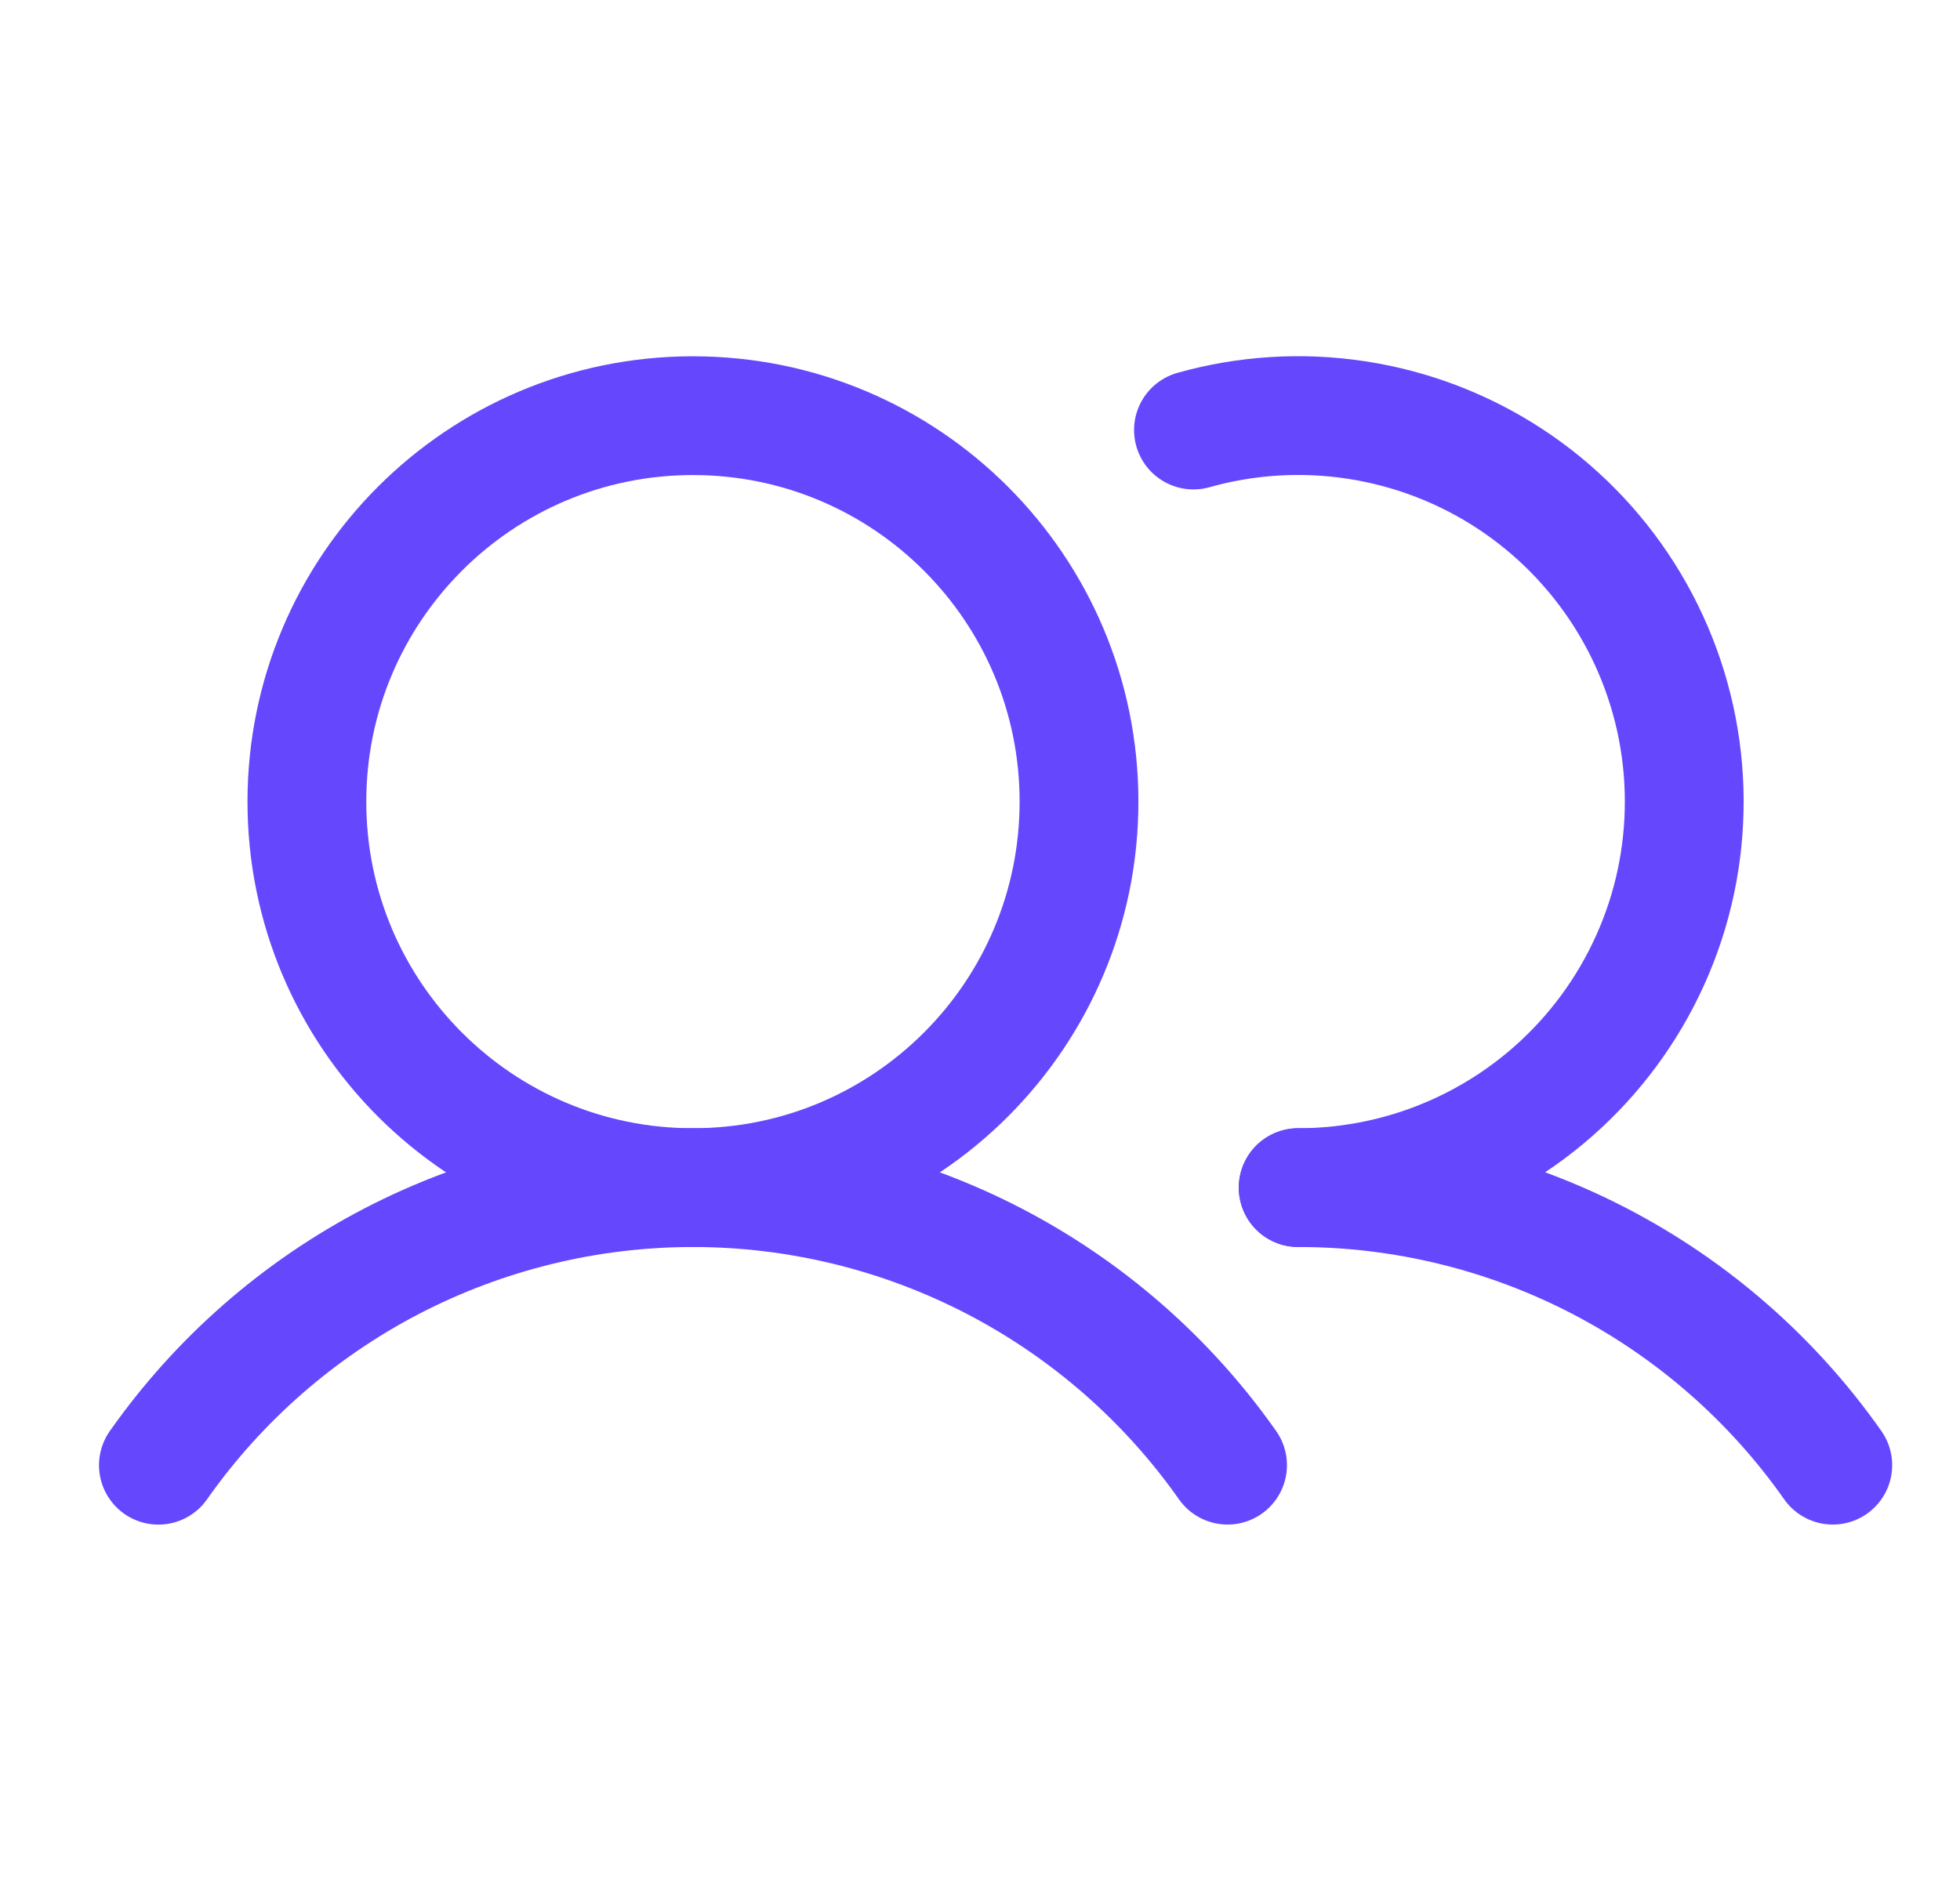
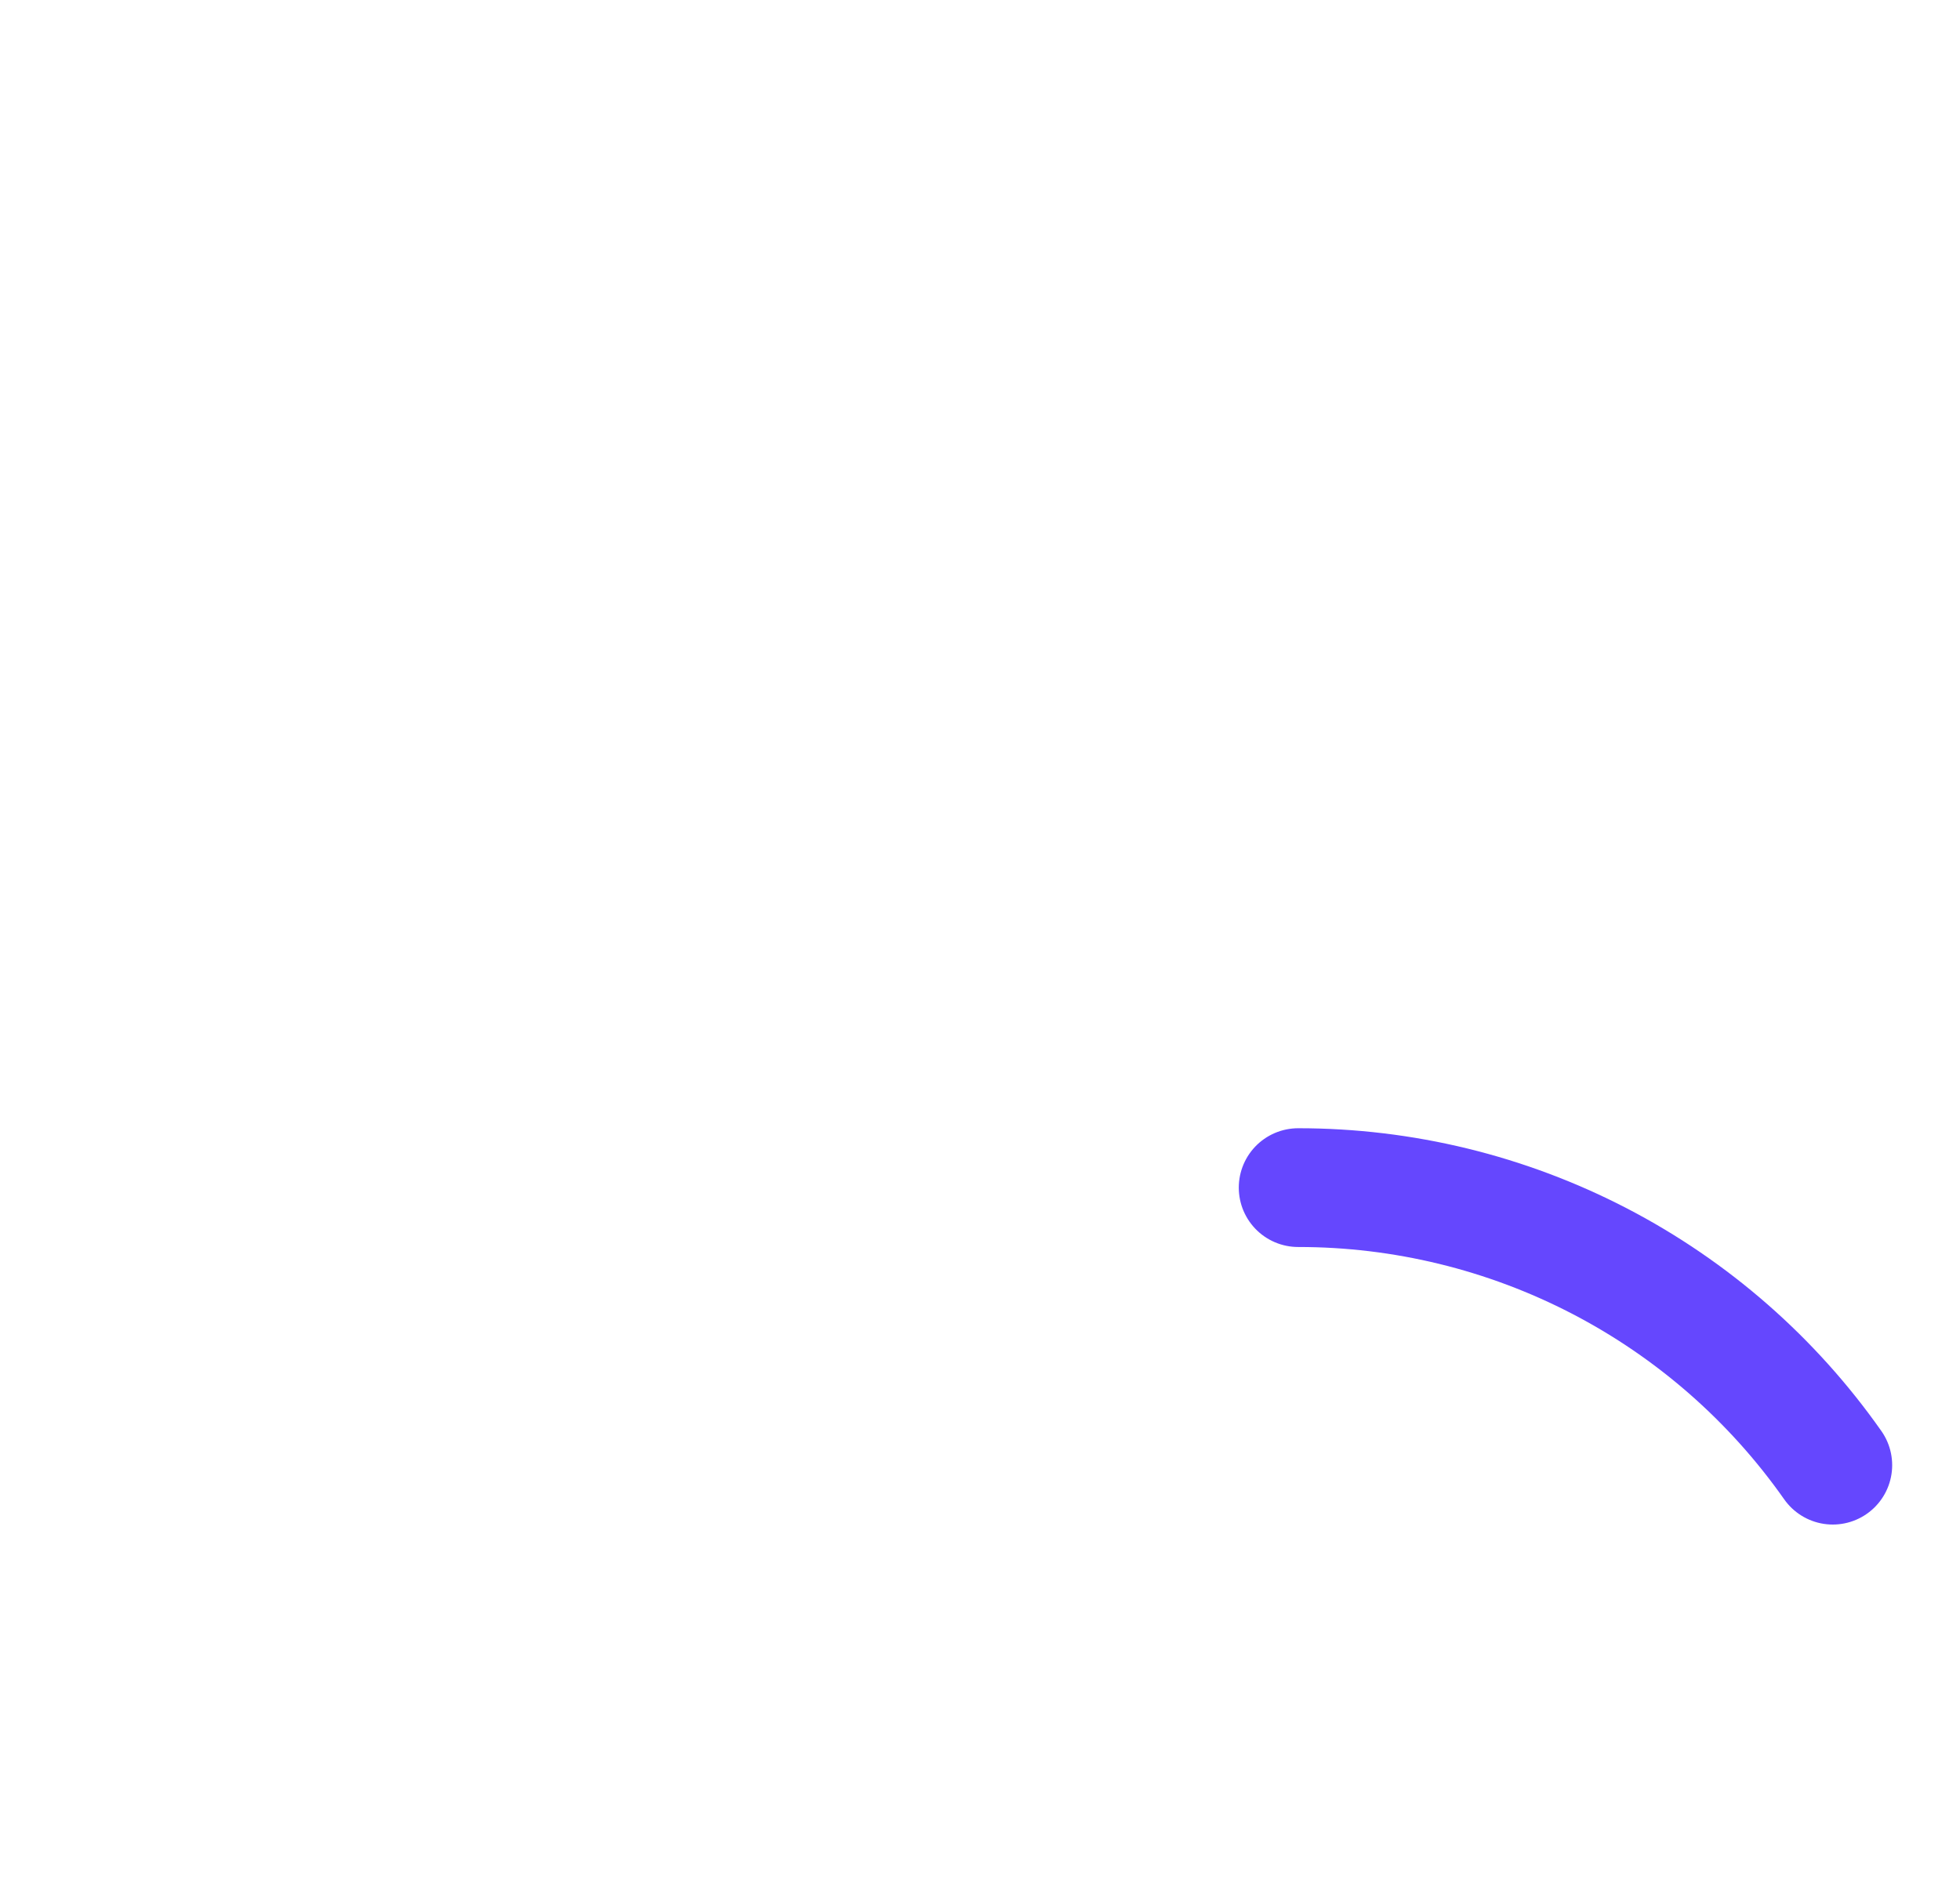
<svg xmlns="http://www.w3.org/2000/svg" width="33" height="32" viewBox="0 0 33 32" fill="none">
-   <path d="M11.667 20C15.257 20 18.167 17.09 18.167 13.5C18.167 9.91 15.257 7 11.667 7C8.077 7 5.167 9.91 5.167 13.5C5.167 17.09 8.077 20 11.667 20Z" stroke="#6547FE" stroke-width="2" stroke-miterlimit="10" />
-   <path d="M20.094 7.242C20.988 6.99 21.925 6.933 22.843 7.074C23.762 7.215 24.639 7.551 25.416 8.059C26.193 8.568 26.852 9.237 27.349 10.022C27.846 10.807 28.169 11.689 28.296 12.609C28.423 13.529 28.352 14.466 28.087 15.356C27.821 16.246 27.368 17.069 26.758 17.769C26.148 18.47 25.395 19.031 24.55 19.416C23.704 19.801 22.786 20 21.857 20" stroke="#6547FE" stroke-width="2" stroke-linecap="round" stroke-linejoin="round" />
-   <path d="M2.667 24.675C3.682 23.231 5.03 22.052 6.596 21.238C8.163 20.425 9.902 20 11.667 20C13.432 20 15.171 20.425 16.738 21.238C18.305 22.052 19.652 23.23 20.668 24.674" stroke="#6547FE" stroke-width="2" stroke-linecap="round" stroke-linejoin="round" />
  <path d="M21.857 20C23.623 19.999 25.362 20.423 26.929 21.236C28.496 22.05 29.843 23.229 30.858 24.674" stroke="#6547FE" stroke-width="2" stroke-linecap="round" stroke-linejoin="round" />
</svg>